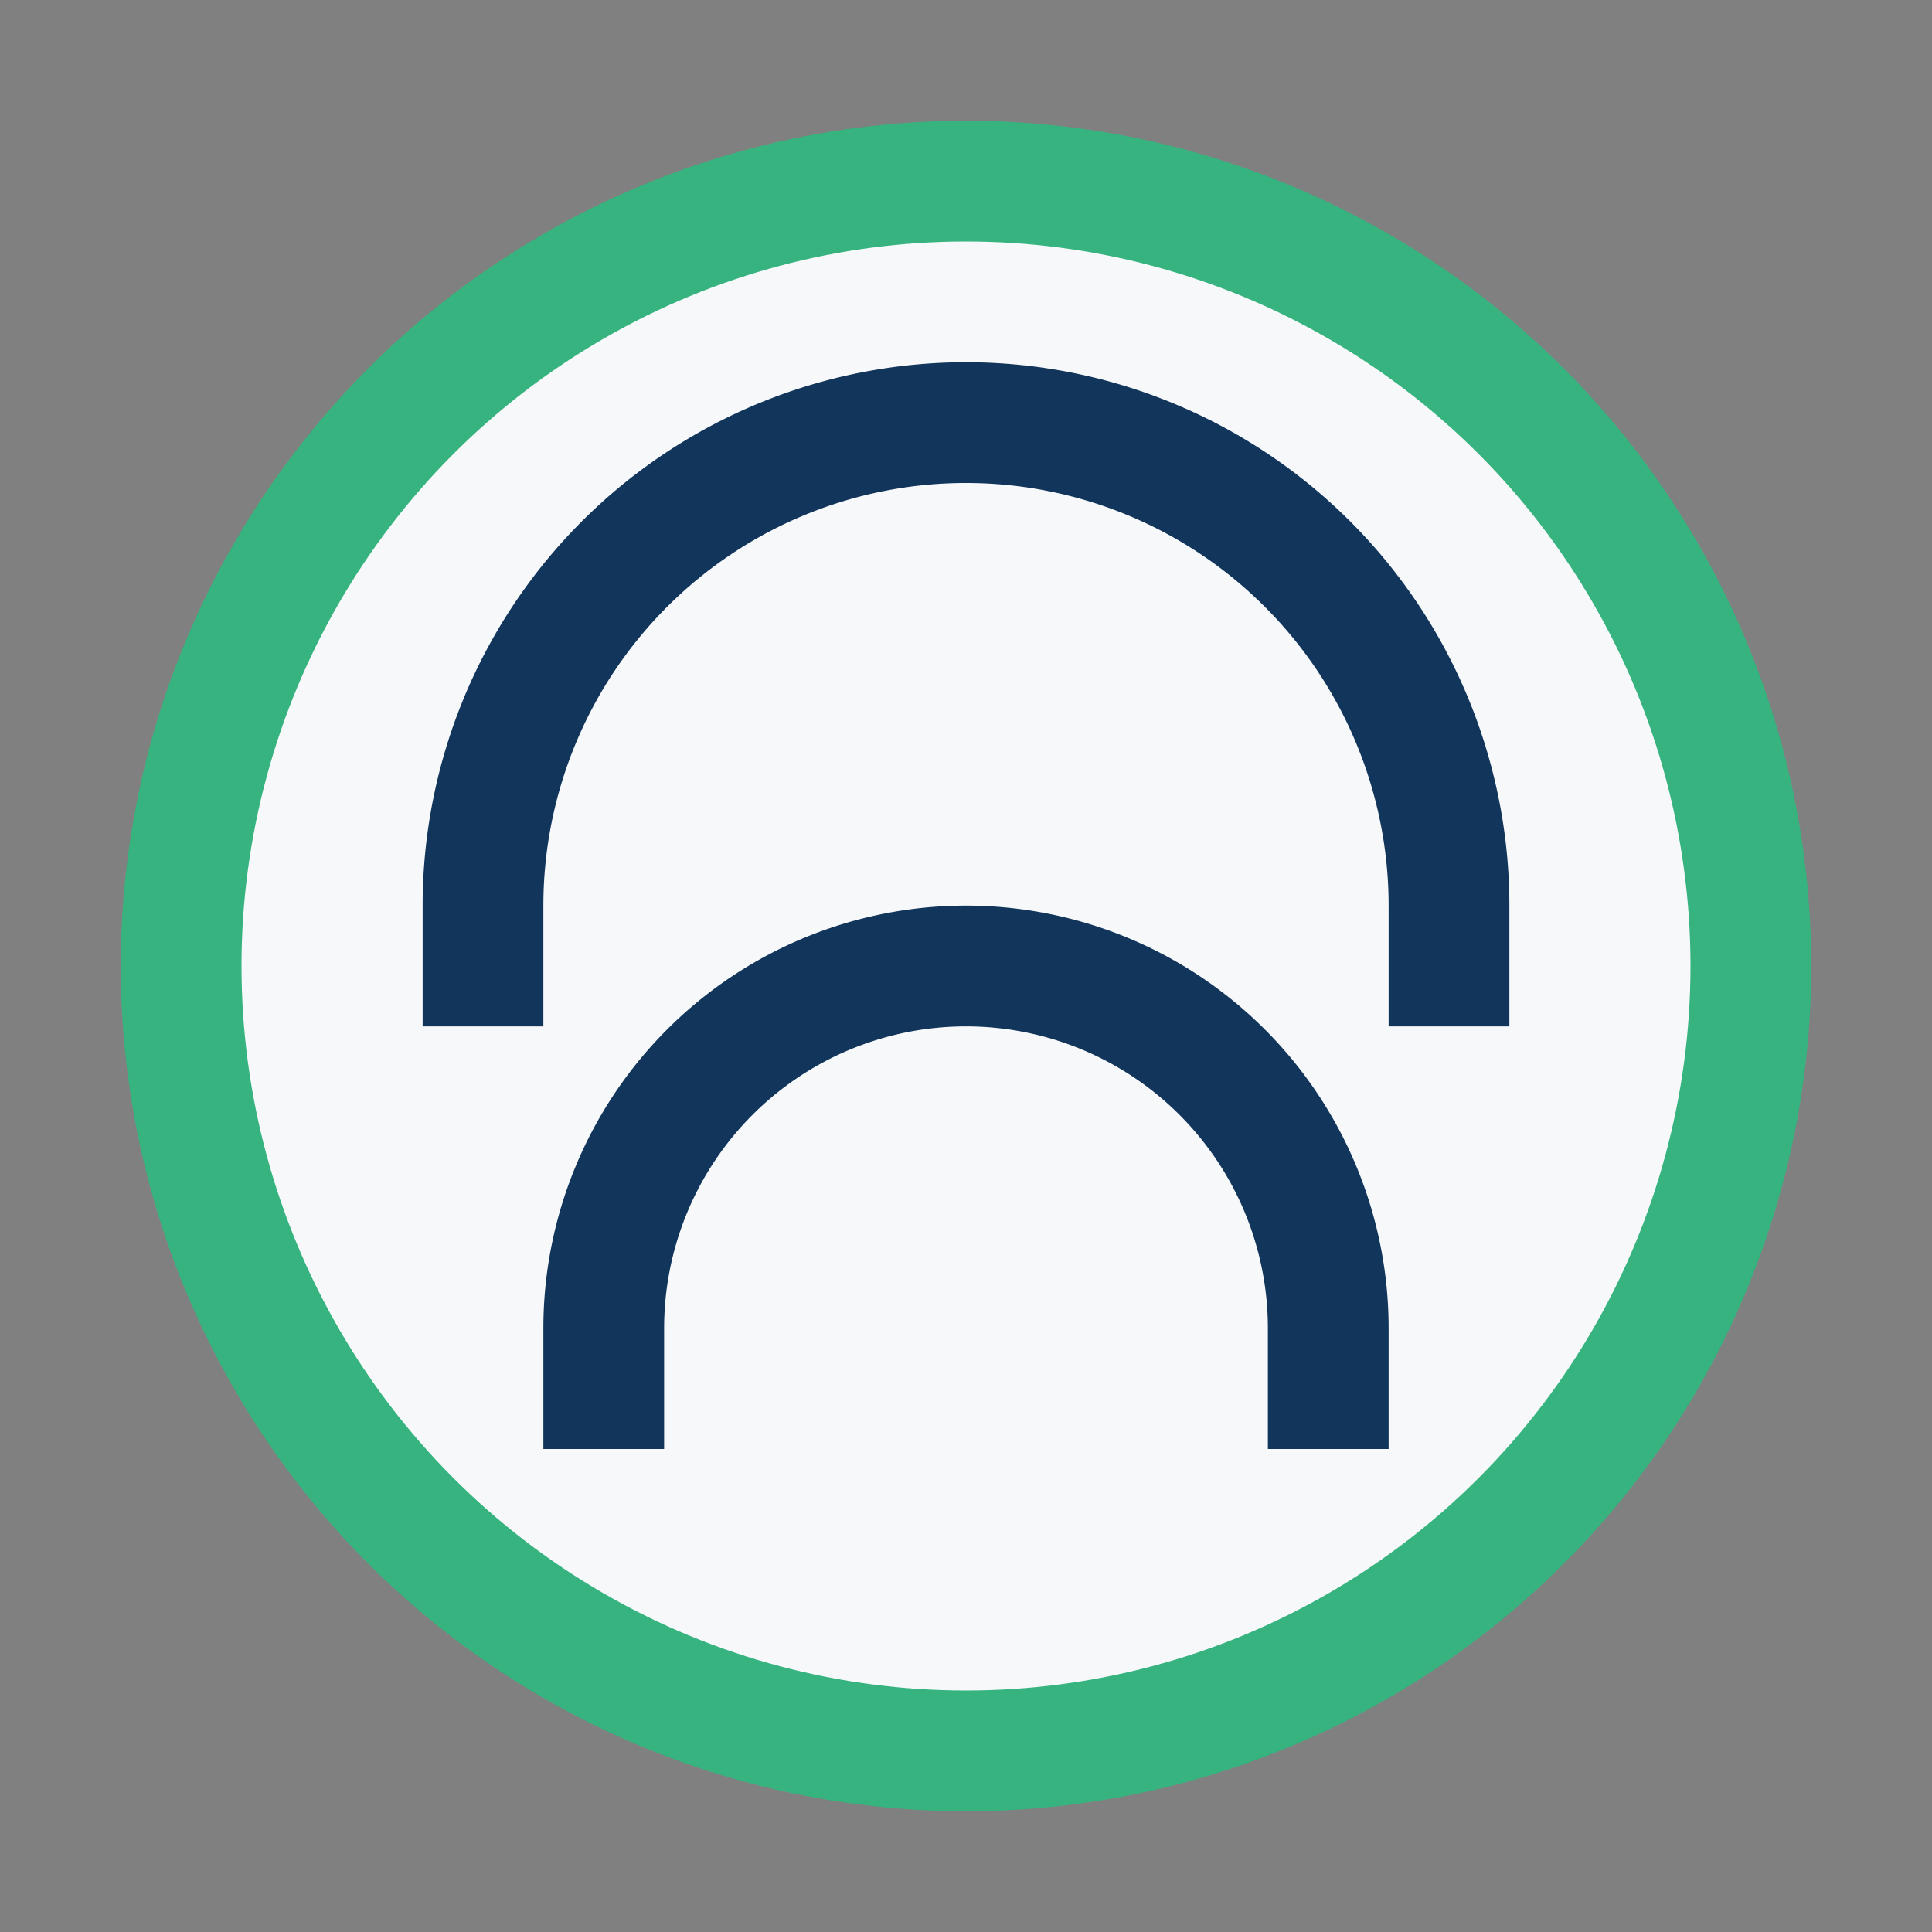
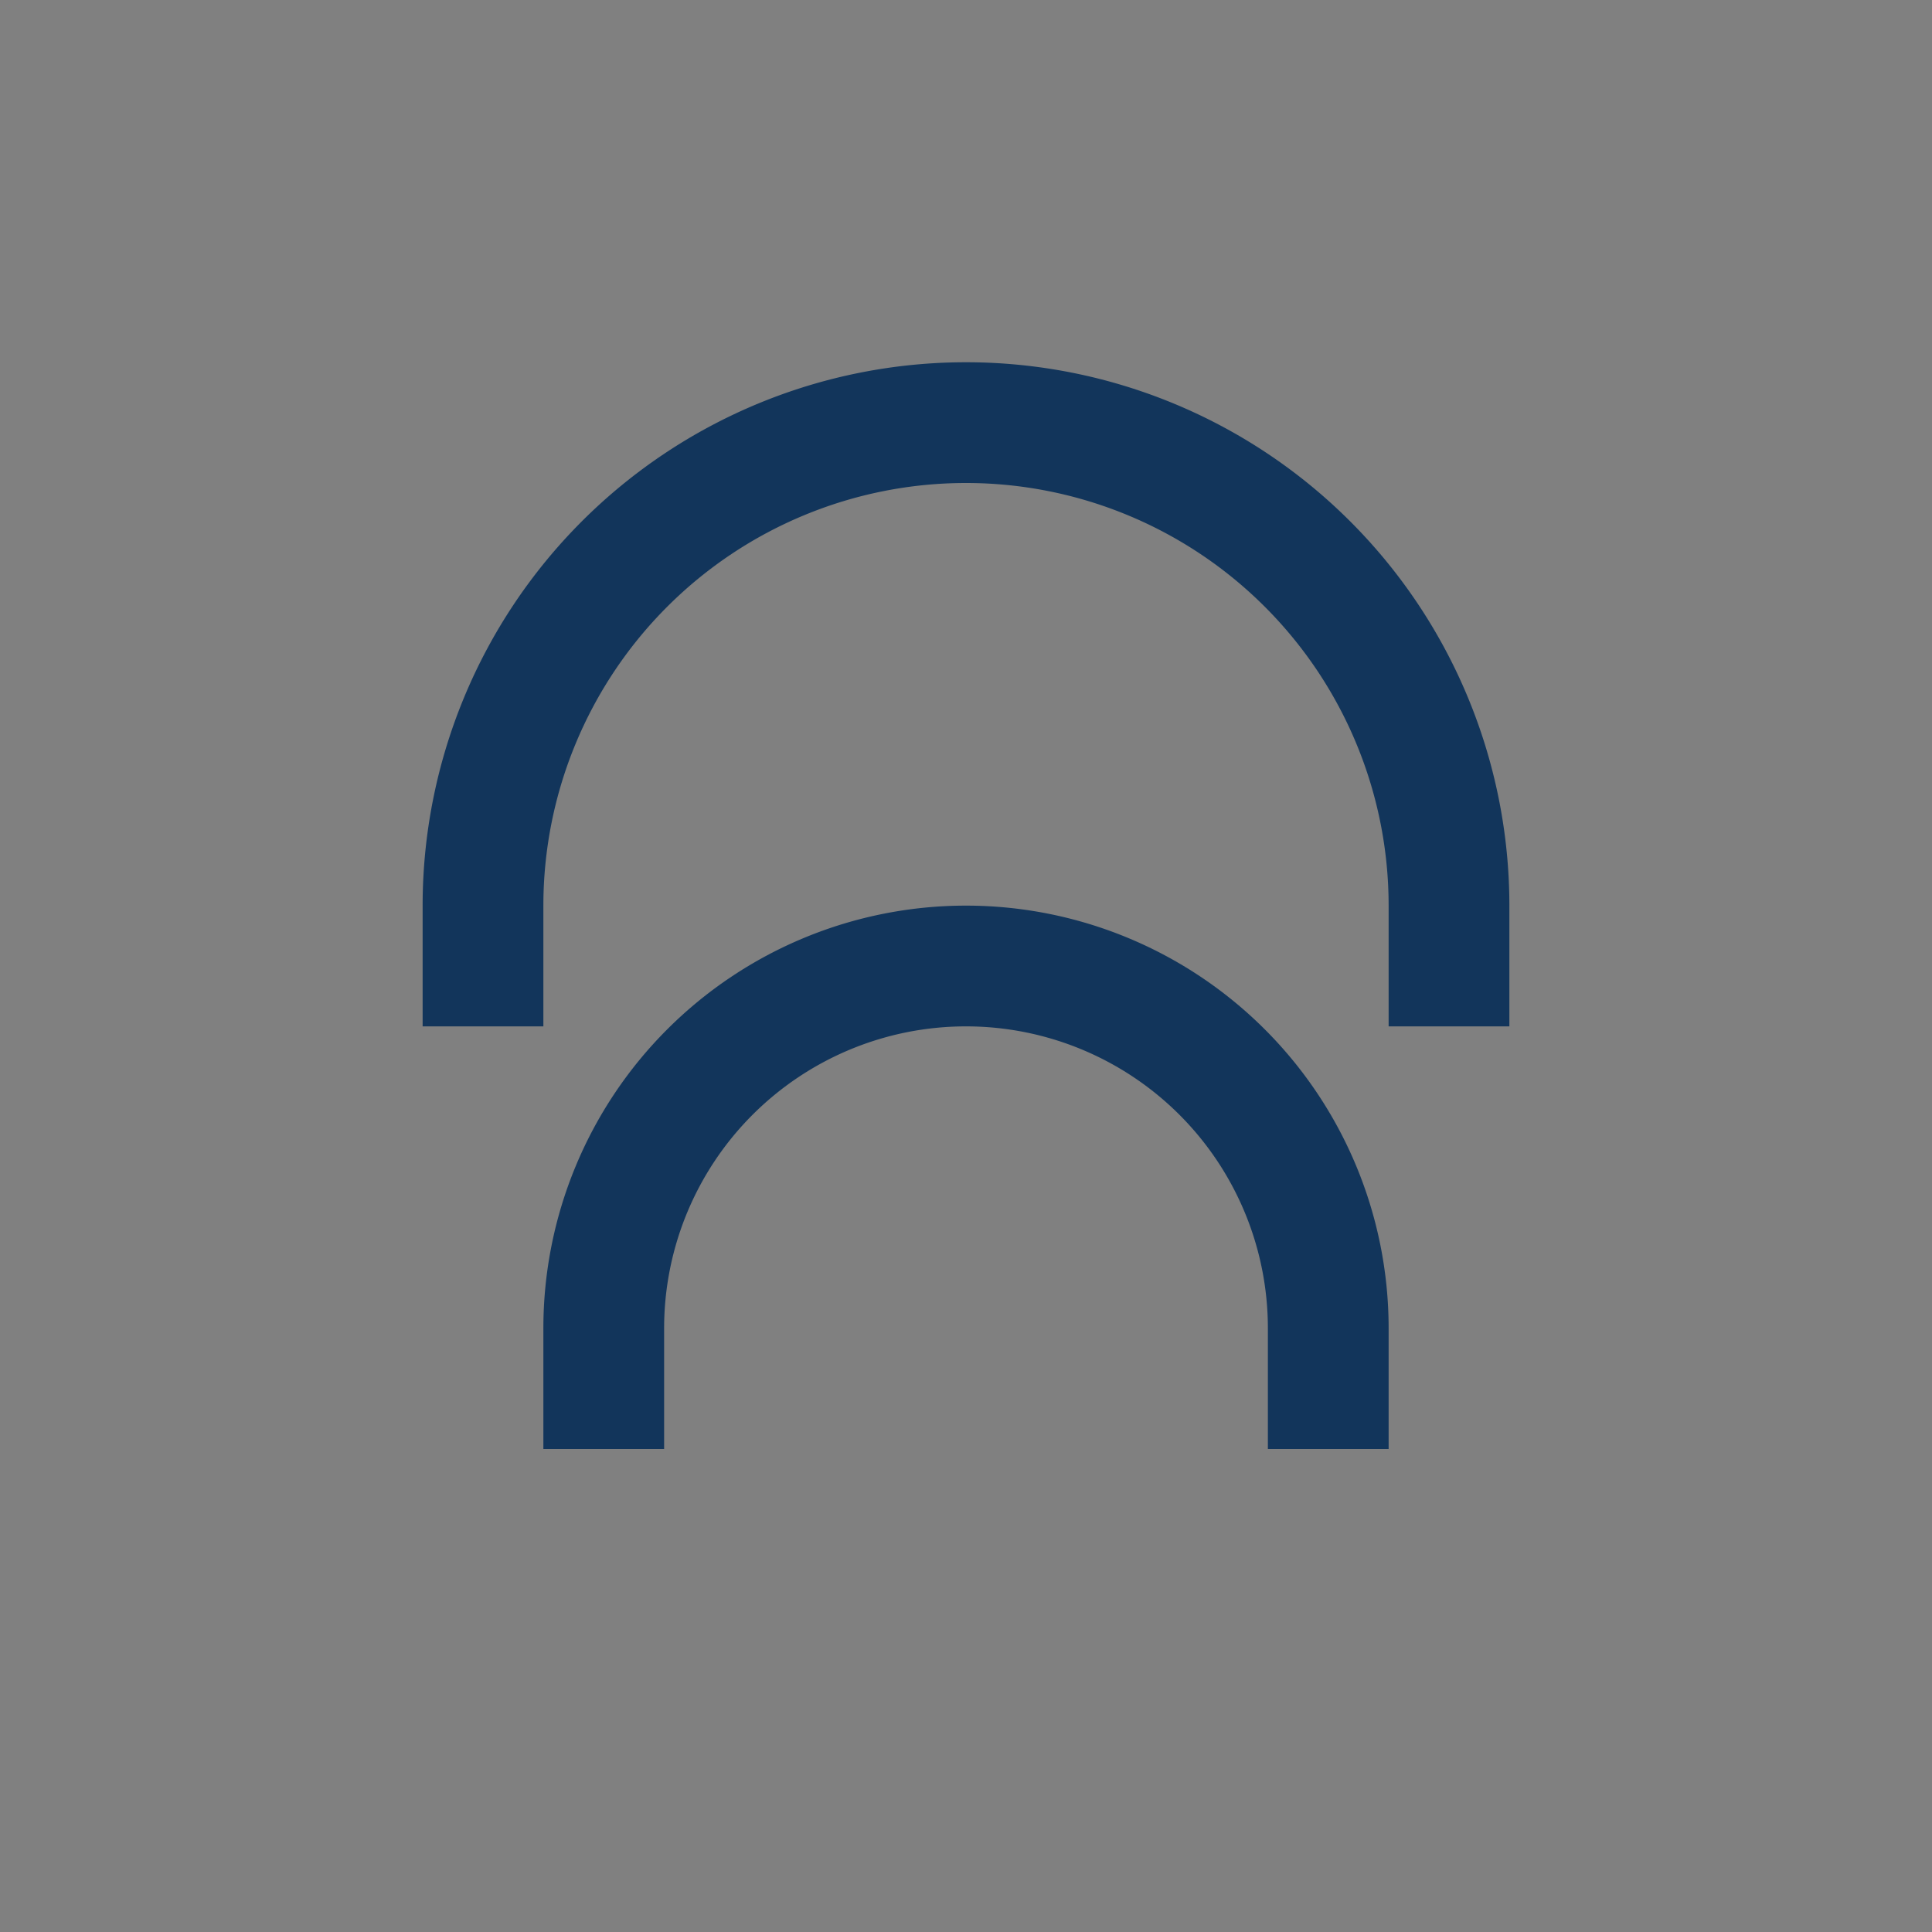
<svg xmlns="http://www.w3.org/2000/svg" width="32" height="32" viewBox="0 0 32 32">
  <rect x="0" y="0" width="32" height="32" fill="#808080" stroke="none" />
-   <circle cx="16" cy="16" r="13" stroke="#36B37E" stroke-width="2" fill="#F6F8FA" />
  <path d="M10 24v-2a6 6 0 0112 0v2M8 17v-2a8 8 0 0116 0v2" stroke="#12355B" stroke-width="2" fill="none" />
</svg>